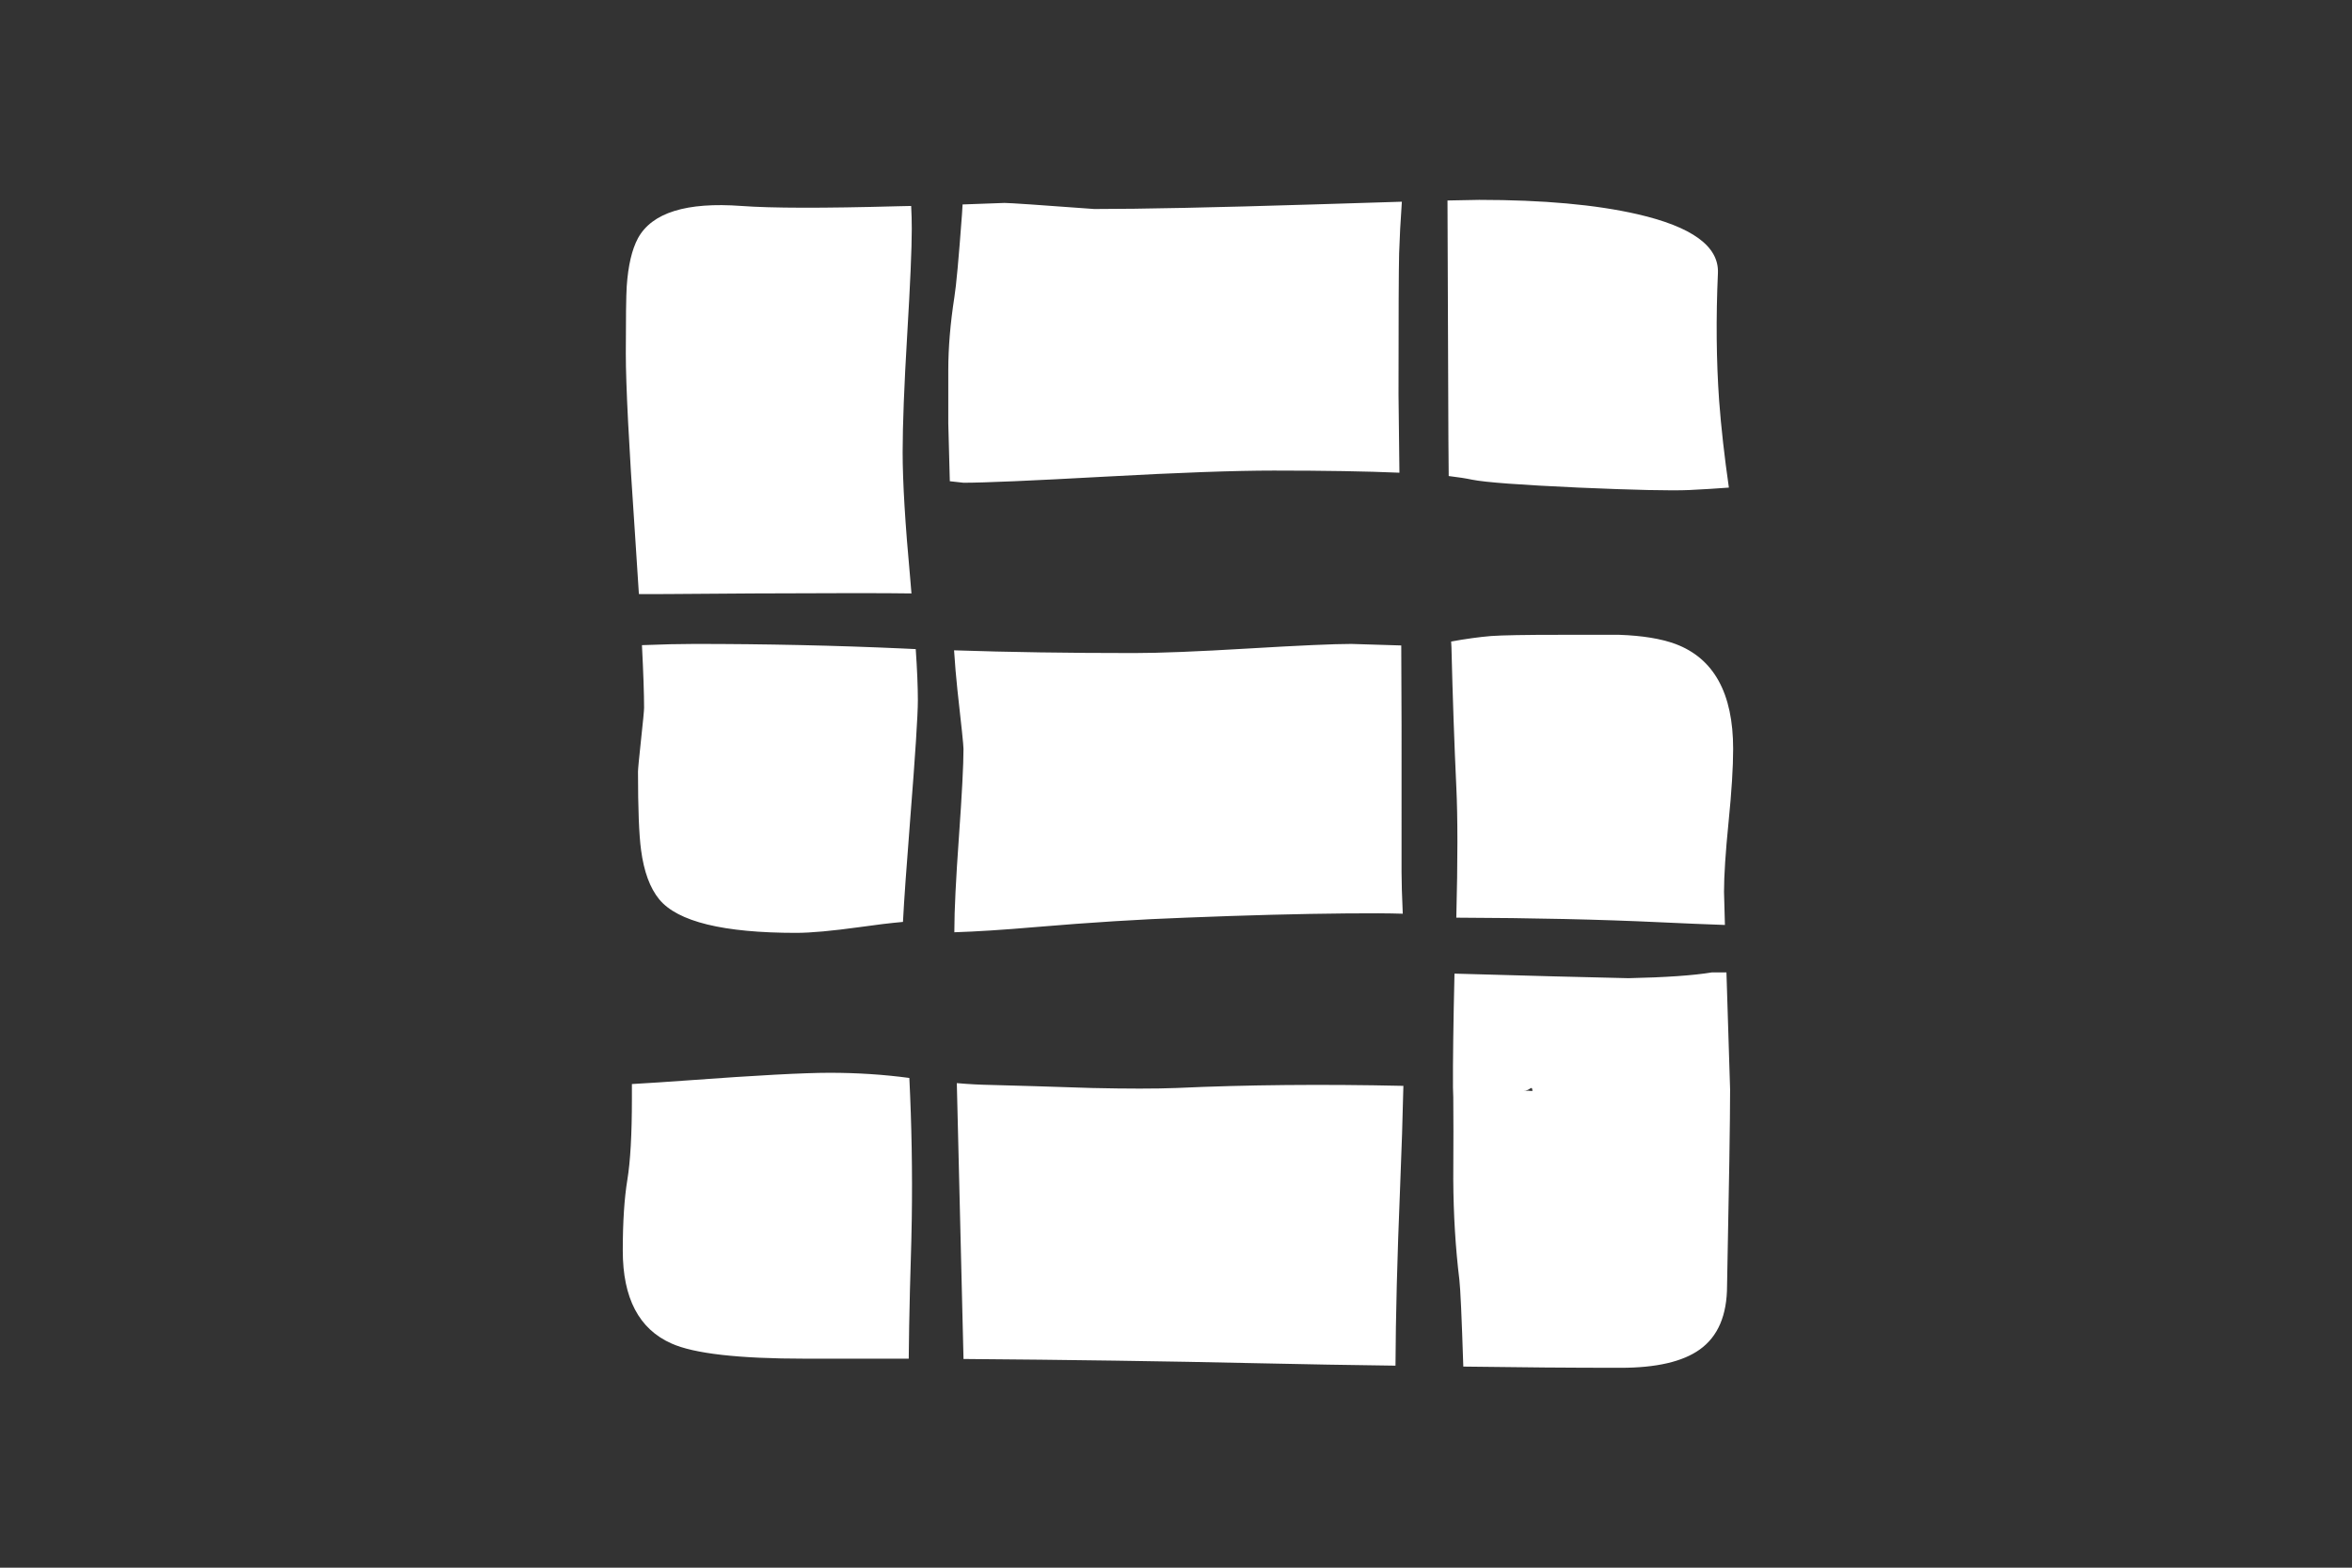
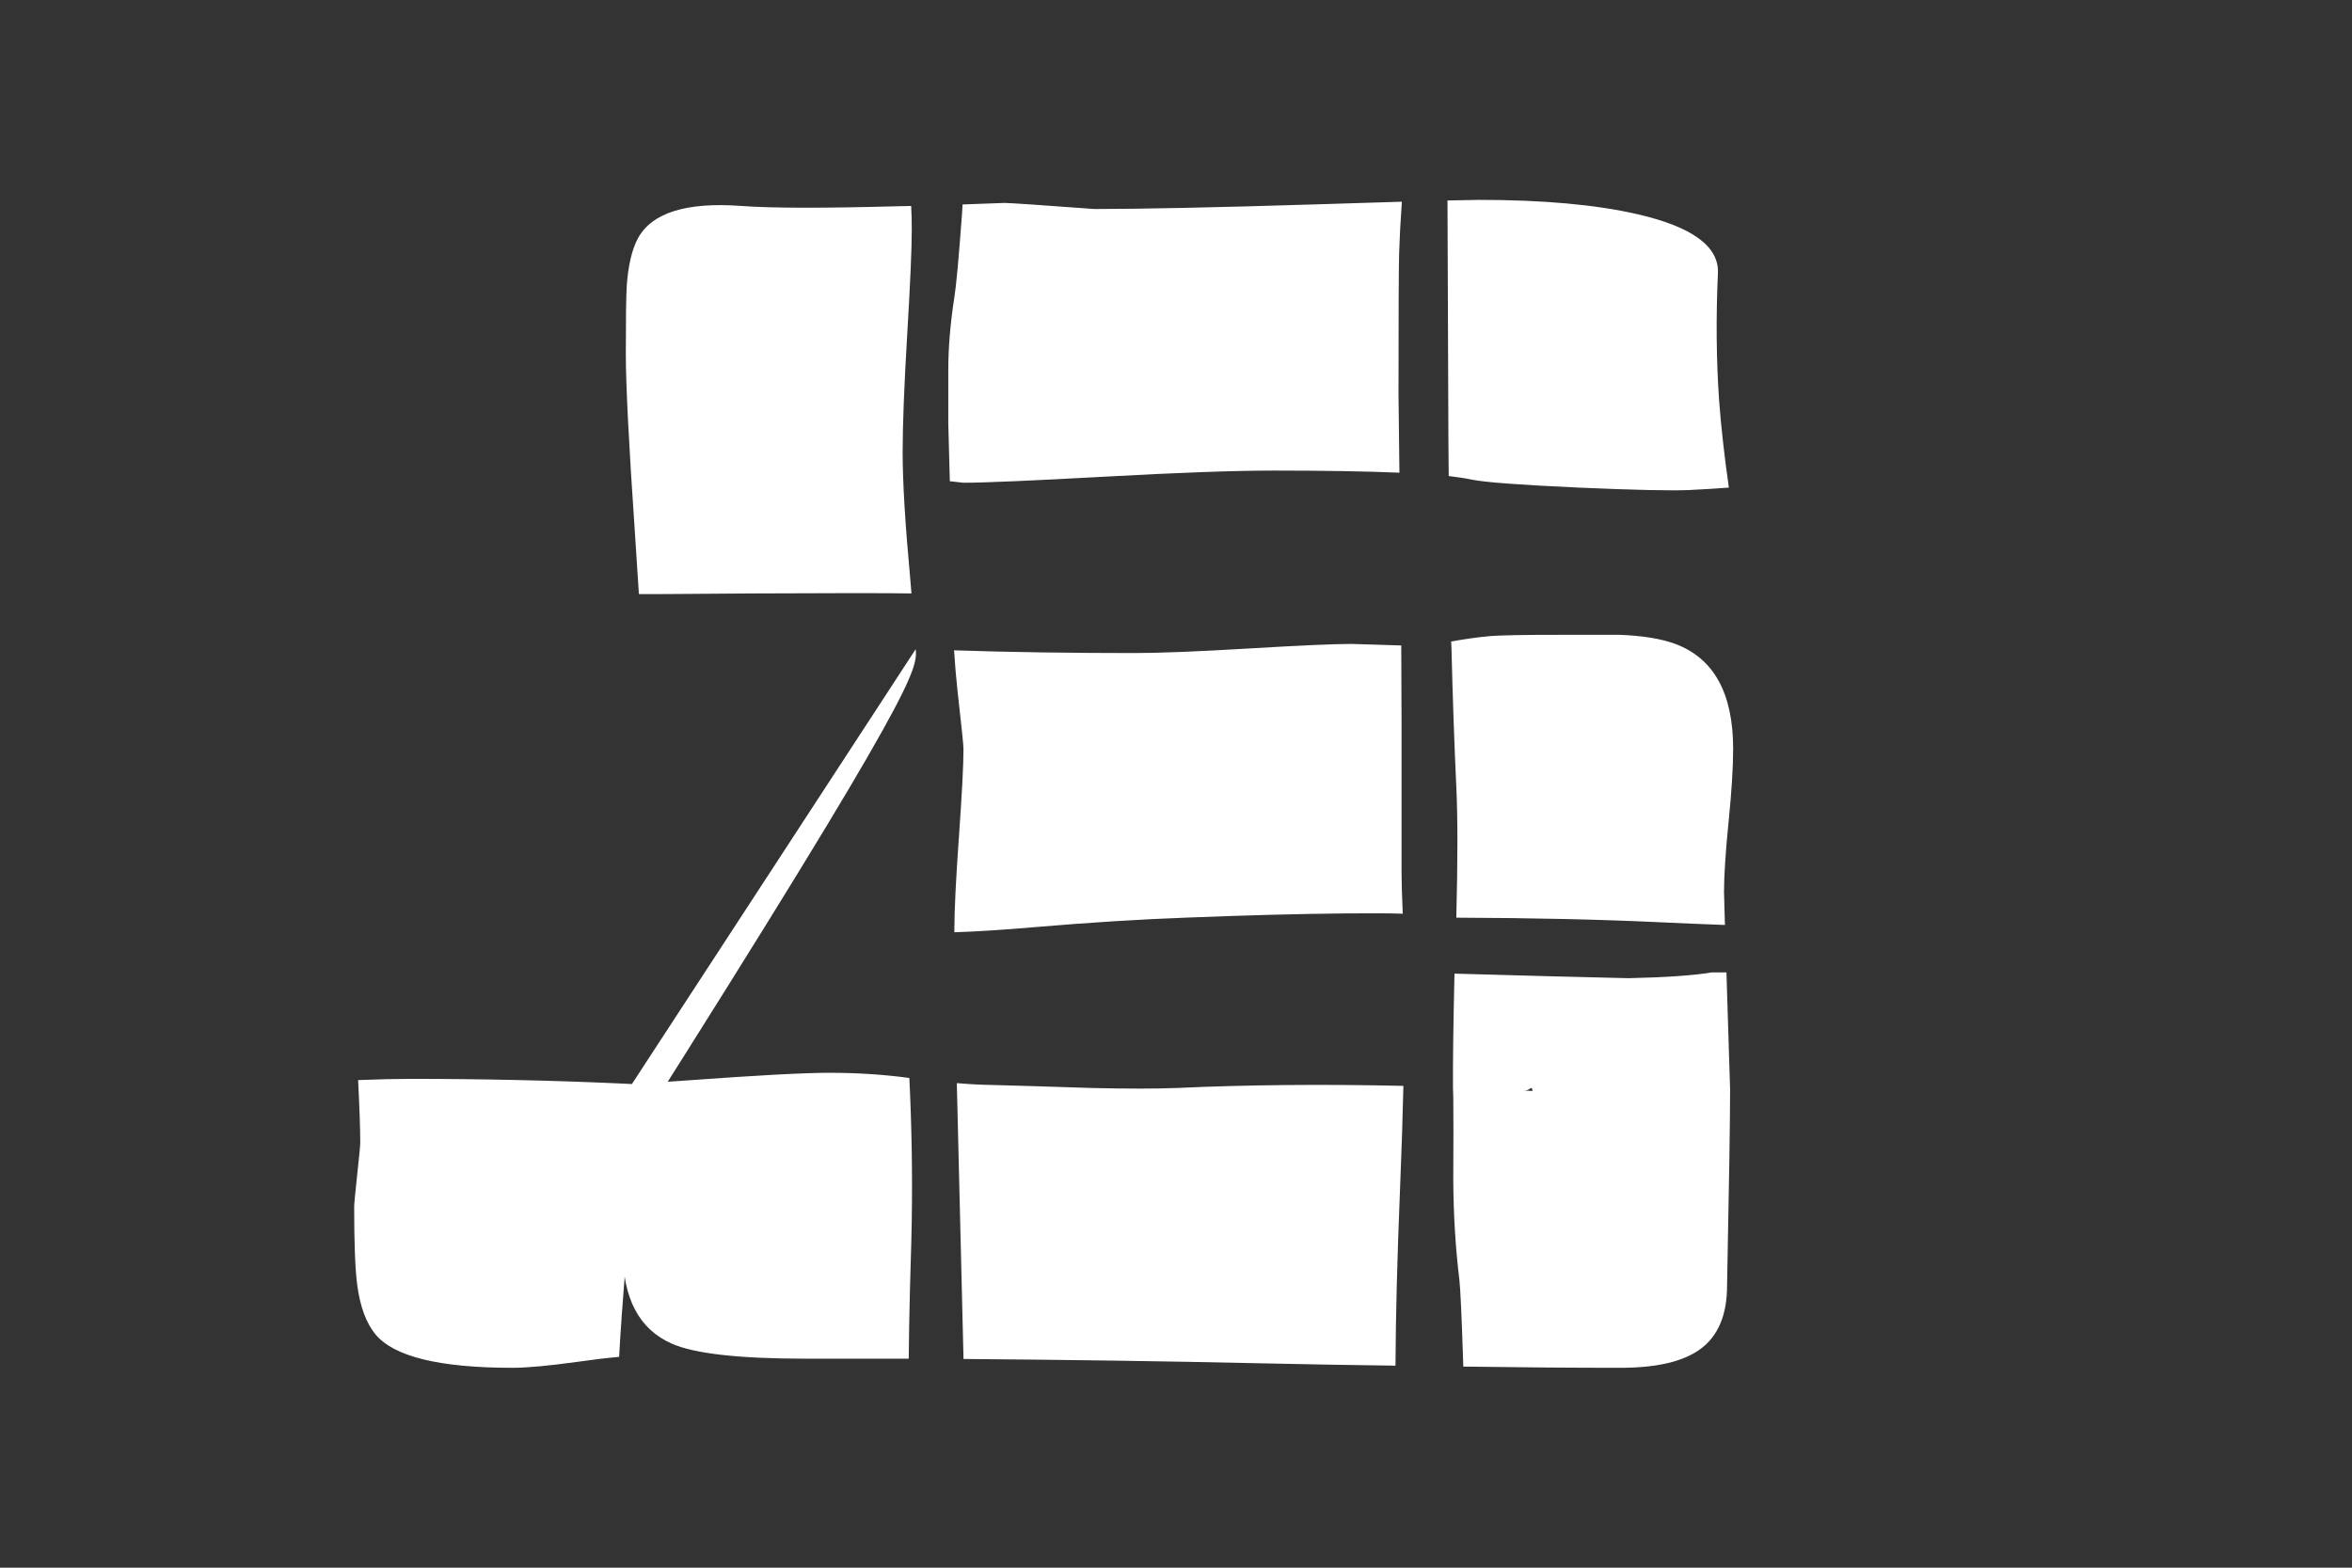
<svg xmlns="http://www.w3.org/2000/svg" version="1.1" id="Calque_1" x="0px" y="0px" width="300px" height="200px" viewBox="0 0 300 200" enable-background="new 0 0 300 200" xml:space="preserve">
  <rect x="0" y="0" width="300" height="200" fill="#333333" stroke="none" />
  <g transform="matrix( 1, 0, 0, 1, 0,0) ">
    <g>
      <g id="Layer0_0_FILL">
-         <path fill="#FFFFFF" d="M80.6,138.298c0,0.541,0,1.162,0,1.862c0,4.553-0.194,8.006-0.582,10.36     c-0.388,2.38-0.582,5.393-0.582,9.041c0,6.053,2.069,9.998,6.208,11.835c2.871,1.293,8.562,1.94,17.073,1.94     c4.479,0,8.876,0,13.193,0c0.021-2.574,0.073-5.51,0.155-8.808c0.155-5.174,0.233-8.187,0.233-9.041     c0.089-5.981-0.015-11.97-0.31-17.965c-3.279-0.44-6.667-0.66-10.166-0.66c-3.259,0-9.3,0.323-18.121,0.97     C85.154,138.019,82.788,138.174,80.6,138.298 M116.803,82.811c-0.541-0.027-1.084-0.053-1.63-0.078     c-8.614-0.388-17.487-0.582-26.618-0.582c-1.865,0-4.09,0.052-6.674,0.155c0.181,3.574,0.272,6.238,0.272,7.993     c0,0.336-0.129,1.694-0.388,4.074c-0.259,2.406-0.388,3.764-0.388,4.074c0,4.708,0.129,8.032,0.388,9.972     c0.362,2.768,1.138,4.876,2.328,6.325c2.354,2.845,8.174,4.268,17.461,4.268c1.863,0,4.566-0.246,8.11-0.737     c2.049-0.293,3.885-0.513,5.51-0.66c0.138-2.689,0.448-7.086,0.931-13.193c0.647-8.174,0.97-13.206,0.97-15.094     C117.074,87.619,116.984,85.446,116.803,82.811 M116.298,29.186c0-0.979-0.026-1.95-0.078-2.91     c-0.584,0.013-1.179,0.026-1.785,0.039c-9.416,0.259-16.038,0.246-19.867-0.039c-7.01-0.517-11.408,0.854-13.193,4.113     c-0.776,1.449-1.255,3.492-1.436,6.131c-0.078,1.216-0.116,4.074-0.116,8.575c0,4.01,0.388,11.654,1.164,22.932     c0.196,2.838,0.364,5.425,0.504,7.76c0.026,0.026,4.876,0,14.551-0.078c10.321-0.052,17.06-0.052,20.216,0     c-0.044-0.602-0.096-1.223-0.155-1.862c-0.647-6.984-0.97-12.365-0.97-16.142c0-3.518,0.194-8.524,0.582-15.016     C116.104,36.196,116.298,31.695,116.298,29.186 M178.576,151.684c0.204-4.991,0.346-9.376,0.427-13.154     c-10.318-0.229-19.967-0.139-28.946,0.272c-2.664,0.103-6.273,0.103-10.826,0c-5.458-0.181-9.739-0.31-12.843-0.388     c-1.385-0.023-2.833-0.101-4.346-0.233c0.212,8.927,0.497,20.658,0.854,35.193c13.278,0.102,25.772,0.283,37.483,0.543     c6.124,0.136,11.996,0.239,17.616,0.31C178.024,167.939,178.218,160.425,178.576,151.684 M220.21,124.057h-1.862     c-2.354,0.388-5.898,0.634-10.632,0.737c-0.491,0-3.673-0.078-9.545-0.233c-6.312-0.181-10.528-0.297-12.649-0.349     c-0.147,6.316-0.212,11.153-0.194,14.512c0.019,0.445,0.032,0.859,0.039,1.242c0.026,2.199,0.026,5.704,0,10.515     c0.026,4.501,0.285,8.756,0.776,12.766c0.133,1.111,0.302,4.81,0.504,11.097c7.134,0.103,13.821,0.155,20.061,0.155     c4.553,0,7.916-0.776,10.089-2.328c2.328-1.656,3.492-4.372,3.492-8.148c0.259-12.882,0.388-21.225,0.388-25.027L220.21,124.057      M195.454,139.19c-0.176-0.009-0.357-0.022-0.543-0.039c-0.281,0.024-0.475,0.037-0.582,0.039     c0.091-0.004,0.182-0.017,0.272-0.039c0.197-0.057,0.404-0.161,0.621-0.31c0.147-0.098,0.225-0.008,0.233,0.272     C195.454,139.147,195.454,139.173,195.454,139.19 M178.77,92.628c0-2.723-0.013-6.15-0.039-10.283l-6.364-0.194     c-2.225,0-6.596,0.194-13.115,0.582c-6.493,0.388-11.369,0.582-14.628,0.582c-8.333,0-15.977-0.116-22.932-0.349     c0.112,1.741,0.255,3.422,0.427,5.044c0.517,4.579,0.776,7.088,0.776,7.528c0,2.018-0.194,5.756-0.582,11.214     c-0.388,5.458-0.582,9.416-0.582,11.873c0,0.104,0,0.207,0,0.31c2.822-0.089,6.263-0.309,10.321-0.66     c7.036-0.595,13.426-0.996,19.168-1.203c7.735-0.31,14.59-0.491,20.565-0.543c2.965-0.031,5.345-0.018,7.14,0.039     c-0.103-2.283-0.155-4.055-0.155-5.316V92.628 M190.177,81.142c-1.499,0.126-3.193,0.359-5.083,0.698     c0.02,0.239,0.033,0.472,0.039,0.698c0.155,6.345,0.362,12.295,0.621,17.849c0.186,3.843,0.186,9.405,0,16.685     c9.762,0.035,18.389,0.229,25.881,0.582c2.992,0.141,5.785,0.258,8.381,0.349l-0.116-4.229c0-2.069,0.194-5.044,0.582-8.924     c0.388-3.854,0.582-6.959,0.582-9.312c0-7.088-2.457-11.55-7.372-13.387c-1.837-0.673-4.216-1.061-7.14-1.164     c-3.44,0-5.976,0-7.605,0C194.523,80.987,191.6,81.039,190.177,81.142 M178.459,32.329c0.062-1.99,0.178-4.189,0.349-6.596     c-3.07,0.095-6.834,0.212-11.291,0.349c-12.598,0.388-21.91,0.582-27.938,0.582c-6.984-0.517-10.8-0.776-11.447-0.776     c-1.75,0.072-3.535,0.137-5.355,0.194c-0.021,0.415-0.046,0.842-0.078,1.28c-0.414,5.613-0.737,9.131-0.97,10.554     c-0.517,3.337-0.776,6.441-0.776,9.312v6.79c0,0.336,0.065,2.768,0.194,7.295c0.001,0.033,0.001,0.059,0,0.078     c0.575,0.064,1.157,0.129,1.746,0.194c2.664,0,8.679-0.259,18.043-0.776c9.39-0.517,16.568-0.776,21.535-0.776     c6.499,0,11.841,0.091,16.025,0.272c-0.033-3.136-0.071-6.46-0.116-9.972C178.382,40.297,178.407,34.295,178.459,32.329      M219.279,51.148c-0.362-5.122-0.414-10.567-0.155-16.336c0.129-3.389-3.298-5.885-10.283-7.489     c-5.303-1.216-12.029-1.824-20.177-1.824c-0.563,0-1.908,0.026-4.035,0.078c0.026,6.82,0.065,16.934,0.116,30.343     c0.007,1.631,0.02,3.235,0.039,4.811c1.209,0.145,2.205,0.3,2.988,0.466c1.656,0.336,6.182,0.673,13.581,1.009     c7.114,0.31,11.822,0.414,14.124,0.31c1.757-0.085,3.439-0.189,5.044-0.31C219.947,58.218,219.533,54.532,219.279,51.148z" />
+         <path fill="#FFFFFF" d="M80.6,138.298c0,0.541,0,1.162,0,1.862c0,4.553-0.194,8.006-0.582,10.36     c-0.388,2.38-0.582,5.393-0.582,9.041c0,6.053,2.069,9.998,6.208,11.835c2.871,1.293,8.562,1.94,17.073,1.94     c4.479,0,8.876,0,13.193,0c0.021-2.574,0.073-5.51,0.155-8.808c0.155-5.174,0.233-8.187,0.233-9.041     c0.089-5.981-0.015-11.97-0.31-17.965c-3.279-0.44-6.667-0.66-10.166-0.66c-3.259,0-9.3,0.323-18.121,0.97     C85.154,138.019,82.788,138.174,80.6,138.298 c-0.541-0.027-1.084-0.053-1.63-0.078     c-8.614-0.388-17.487-0.582-26.618-0.582c-1.865,0-4.09,0.052-6.674,0.155c0.181,3.574,0.272,6.238,0.272,7.993     c0,0.336-0.129,1.694-0.388,4.074c-0.259,2.406-0.388,3.764-0.388,4.074c0,4.708,0.129,8.032,0.388,9.972     c0.362,2.768,1.138,4.876,2.328,6.325c2.354,2.845,8.174,4.268,17.461,4.268c1.863,0,4.566-0.246,8.11-0.737     c2.049-0.293,3.885-0.513,5.51-0.66c0.138-2.689,0.448-7.086,0.931-13.193c0.647-8.174,0.97-13.206,0.97-15.094     C117.074,87.619,116.984,85.446,116.803,82.811 M116.298,29.186c0-0.979-0.026-1.95-0.078-2.91     c-0.584,0.013-1.179,0.026-1.785,0.039c-9.416,0.259-16.038,0.246-19.867-0.039c-7.01-0.517-11.408,0.854-13.193,4.113     c-0.776,1.449-1.255,3.492-1.436,6.131c-0.078,1.216-0.116,4.074-0.116,8.575c0,4.01,0.388,11.654,1.164,22.932     c0.196,2.838,0.364,5.425,0.504,7.76c0.026,0.026,4.876,0,14.551-0.078c10.321-0.052,17.06-0.052,20.216,0     c-0.044-0.602-0.096-1.223-0.155-1.862c-0.647-6.984-0.97-12.365-0.97-16.142c0-3.518,0.194-8.524,0.582-15.016     C116.104,36.196,116.298,31.695,116.298,29.186 M178.576,151.684c0.204-4.991,0.346-9.376,0.427-13.154     c-10.318-0.229-19.967-0.139-28.946,0.272c-2.664,0.103-6.273,0.103-10.826,0c-5.458-0.181-9.739-0.31-12.843-0.388     c-1.385-0.023-2.833-0.101-4.346-0.233c0.212,8.927,0.497,20.658,0.854,35.193c13.278,0.102,25.772,0.283,37.483,0.543     c6.124,0.136,11.996,0.239,17.616,0.31C178.024,167.939,178.218,160.425,178.576,151.684 M220.21,124.057h-1.862     c-2.354,0.388-5.898,0.634-10.632,0.737c-0.491,0-3.673-0.078-9.545-0.233c-6.312-0.181-10.528-0.297-12.649-0.349     c-0.147,6.316-0.212,11.153-0.194,14.512c0.019,0.445,0.032,0.859,0.039,1.242c0.026,2.199,0.026,5.704,0,10.515     c0.026,4.501,0.285,8.756,0.776,12.766c0.133,1.111,0.302,4.81,0.504,11.097c7.134,0.103,13.821,0.155,20.061,0.155     c4.553,0,7.916-0.776,10.089-2.328c2.328-1.656,3.492-4.372,3.492-8.148c0.259-12.882,0.388-21.225,0.388-25.027L220.21,124.057      M195.454,139.19c-0.176-0.009-0.357-0.022-0.543-0.039c-0.281,0.024-0.475,0.037-0.582,0.039     c0.091-0.004,0.182-0.017,0.272-0.039c0.197-0.057,0.404-0.161,0.621-0.31c0.147-0.098,0.225-0.008,0.233,0.272     C195.454,139.147,195.454,139.173,195.454,139.19 M178.77,92.628c0-2.723-0.013-6.15-0.039-10.283l-6.364-0.194     c-2.225,0-6.596,0.194-13.115,0.582c-6.493,0.388-11.369,0.582-14.628,0.582c-8.333,0-15.977-0.116-22.932-0.349     c0.112,1.741,0.255,3.422,0.427,5.044c0.517,4.579,0.776,7.088,0.776,7.528c0,2.018-0.194,5.756-0.582,11.214     c-0.388,5.458-0.582,9.416-0.582,11.873c0,0.104,0,0.207,0,0.31c2.822-0.089,6.263-0.309,10.321-0.66     c7.036-0.595,13.426-0.996,19.168-1.203c7.735-0.31,14.59-0.491,20.565-0.543c2.965-0.031,5.345-0.018,7.14,0.039     c-0.103-2.283-0.155-4.055-0.155-5.316V92.628 M190.177,81.142c-1.499,0.126-3.193,0.359-5.083,0.698     c0.02,0.239,0.033,0.472,0.039,0.698c0.155,6.345,0.362,12.295,0.621,17.849c0.186,3.843,0.186,9.405,0,16.685     c9.762,0.035,18.389,0.229,25.881,0.582c2.992,0.141,5.785,0.258,8.381,0.349l-0.116-4.229c0-2.069,0.194-5.044,0.582-8.924     c0.388-3.854,0.582-6.959,0.582-9.312c0-7.088-2.457-11.55-7.372-13.387c-1.837-0.673-4.216-1.061-7.14-1.164     c-3.44,0-5.976,0-7.605,0C194.523,80.987,191.6,81.039,190.177,81.142 M178.459,32.329c0.062-1.99,0.178-4.189,0.349-6.596     c-3.07,0.095-6.834,0.212-11.291,0.349c-12.598,0.388-21.91,0.582-27.938,0.582c-6.984-0.517-10.8-0.776-11.447-0.776     c-1.75,0.072-3.535,0.137-5.355,0.194c-0.021,0.415-0.046,0.842-0.078,1.28c-0.414,5.613-0.737,9.131-0.97,10.554     c-0.517,3.337-0.776,6.441-0.776,9.312v6.79c0,0.336,0.065,2.768,0.194,7.295c0.001,0.033,0.001,0.059,0,0.078     c0.575,0.064,1.157,0.129,1.746,0.194c2.664,0,8.679-0.259,18.043-0.776c9.39-0.517,16.568-0.776,21.535-0.776     c6.499,0,11.841,0.091,16.025,0.272c-0.033-3.136-0.071-6.46-0.116-9.972C178.382,40.297,178.407,34.295,178.459,32.329      M219.279,51.148c-0.362-5.122-0.414-10.567-0.155-16.336c0.129-3.389-3.298-5.885-10.283-7.489     c-5.303-1.216-12.029-1.824-20.177-1.824c-0.563,0-1.908,0.026-4.035,0.078c0.026,6.82,0.065,16.934,0.116,30.343     c0.007,1.631,0.02,3.235,0.039,4.811c1.209,0.145,2.205,0.3,2.988,0.466c1.656,0.336,6.182,0.673,13.581,1.009     c7.114,0.31,11.822,0.414,14.124,0.31c1.757-0.085,3.439-0.189,5.044-0.31C219.947,58.218,219.533,54.532,219.279,51.148z" />
      </g>
    </g>
  </g>
</svg>